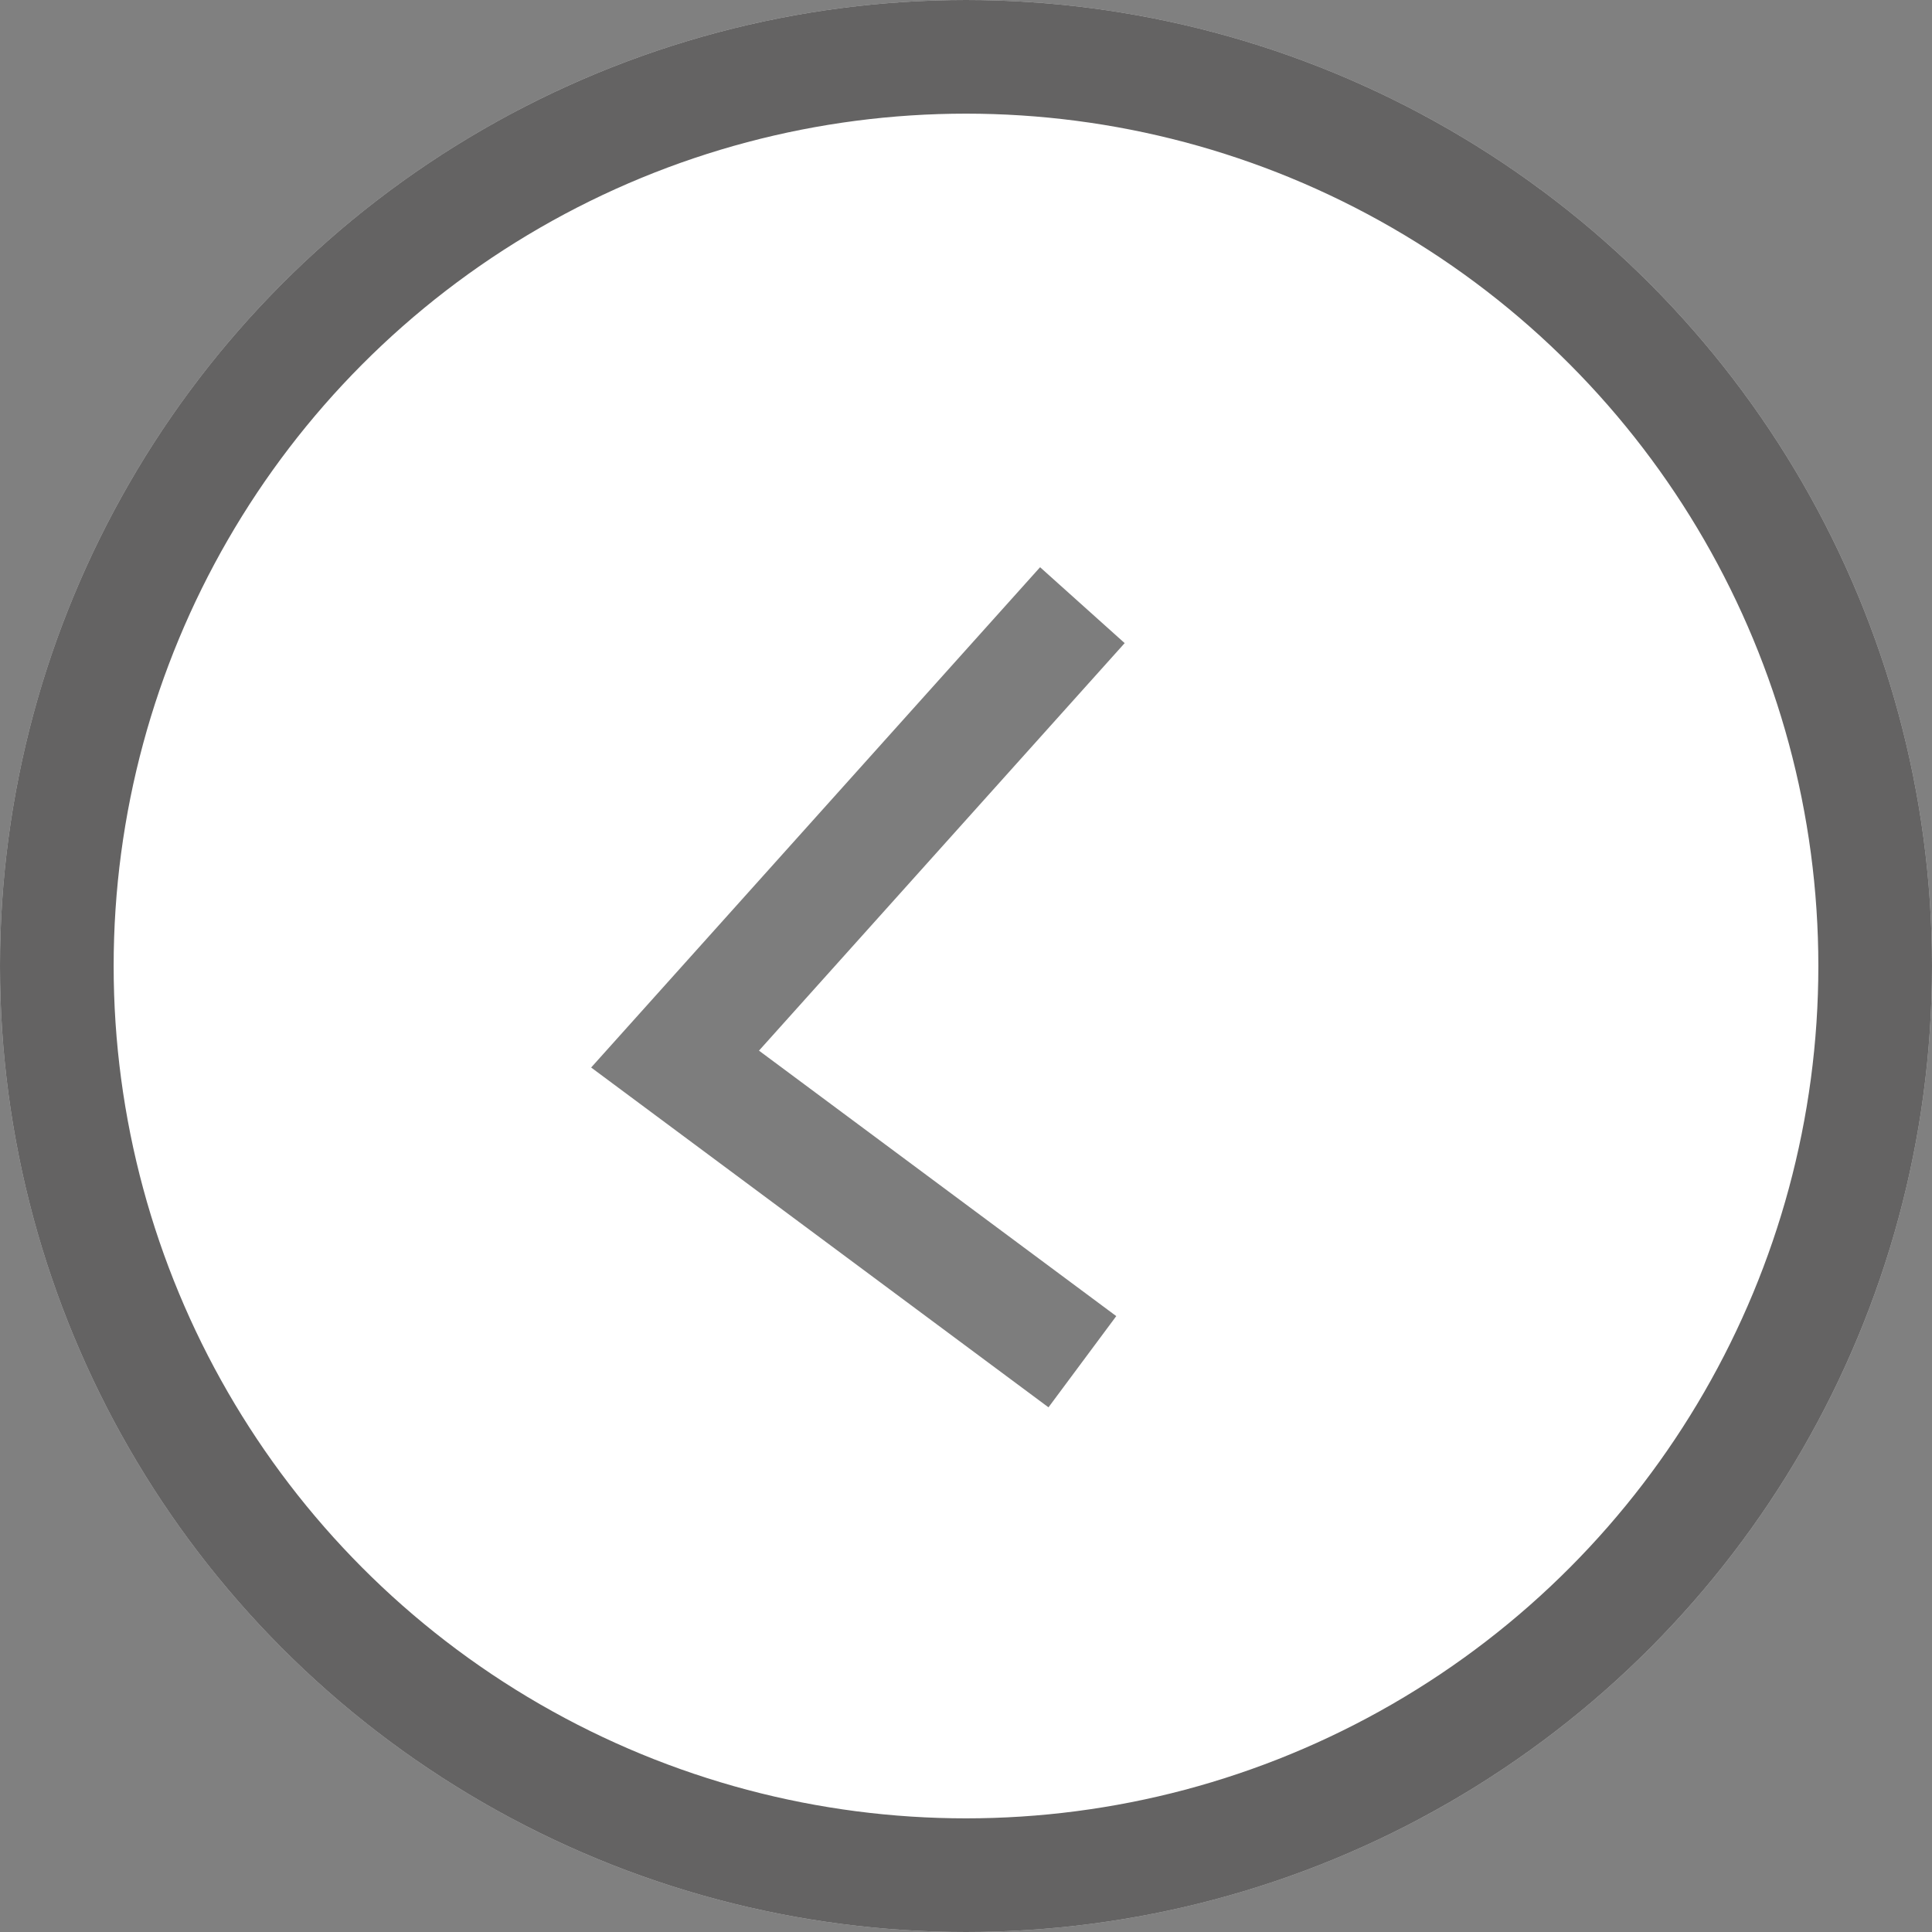
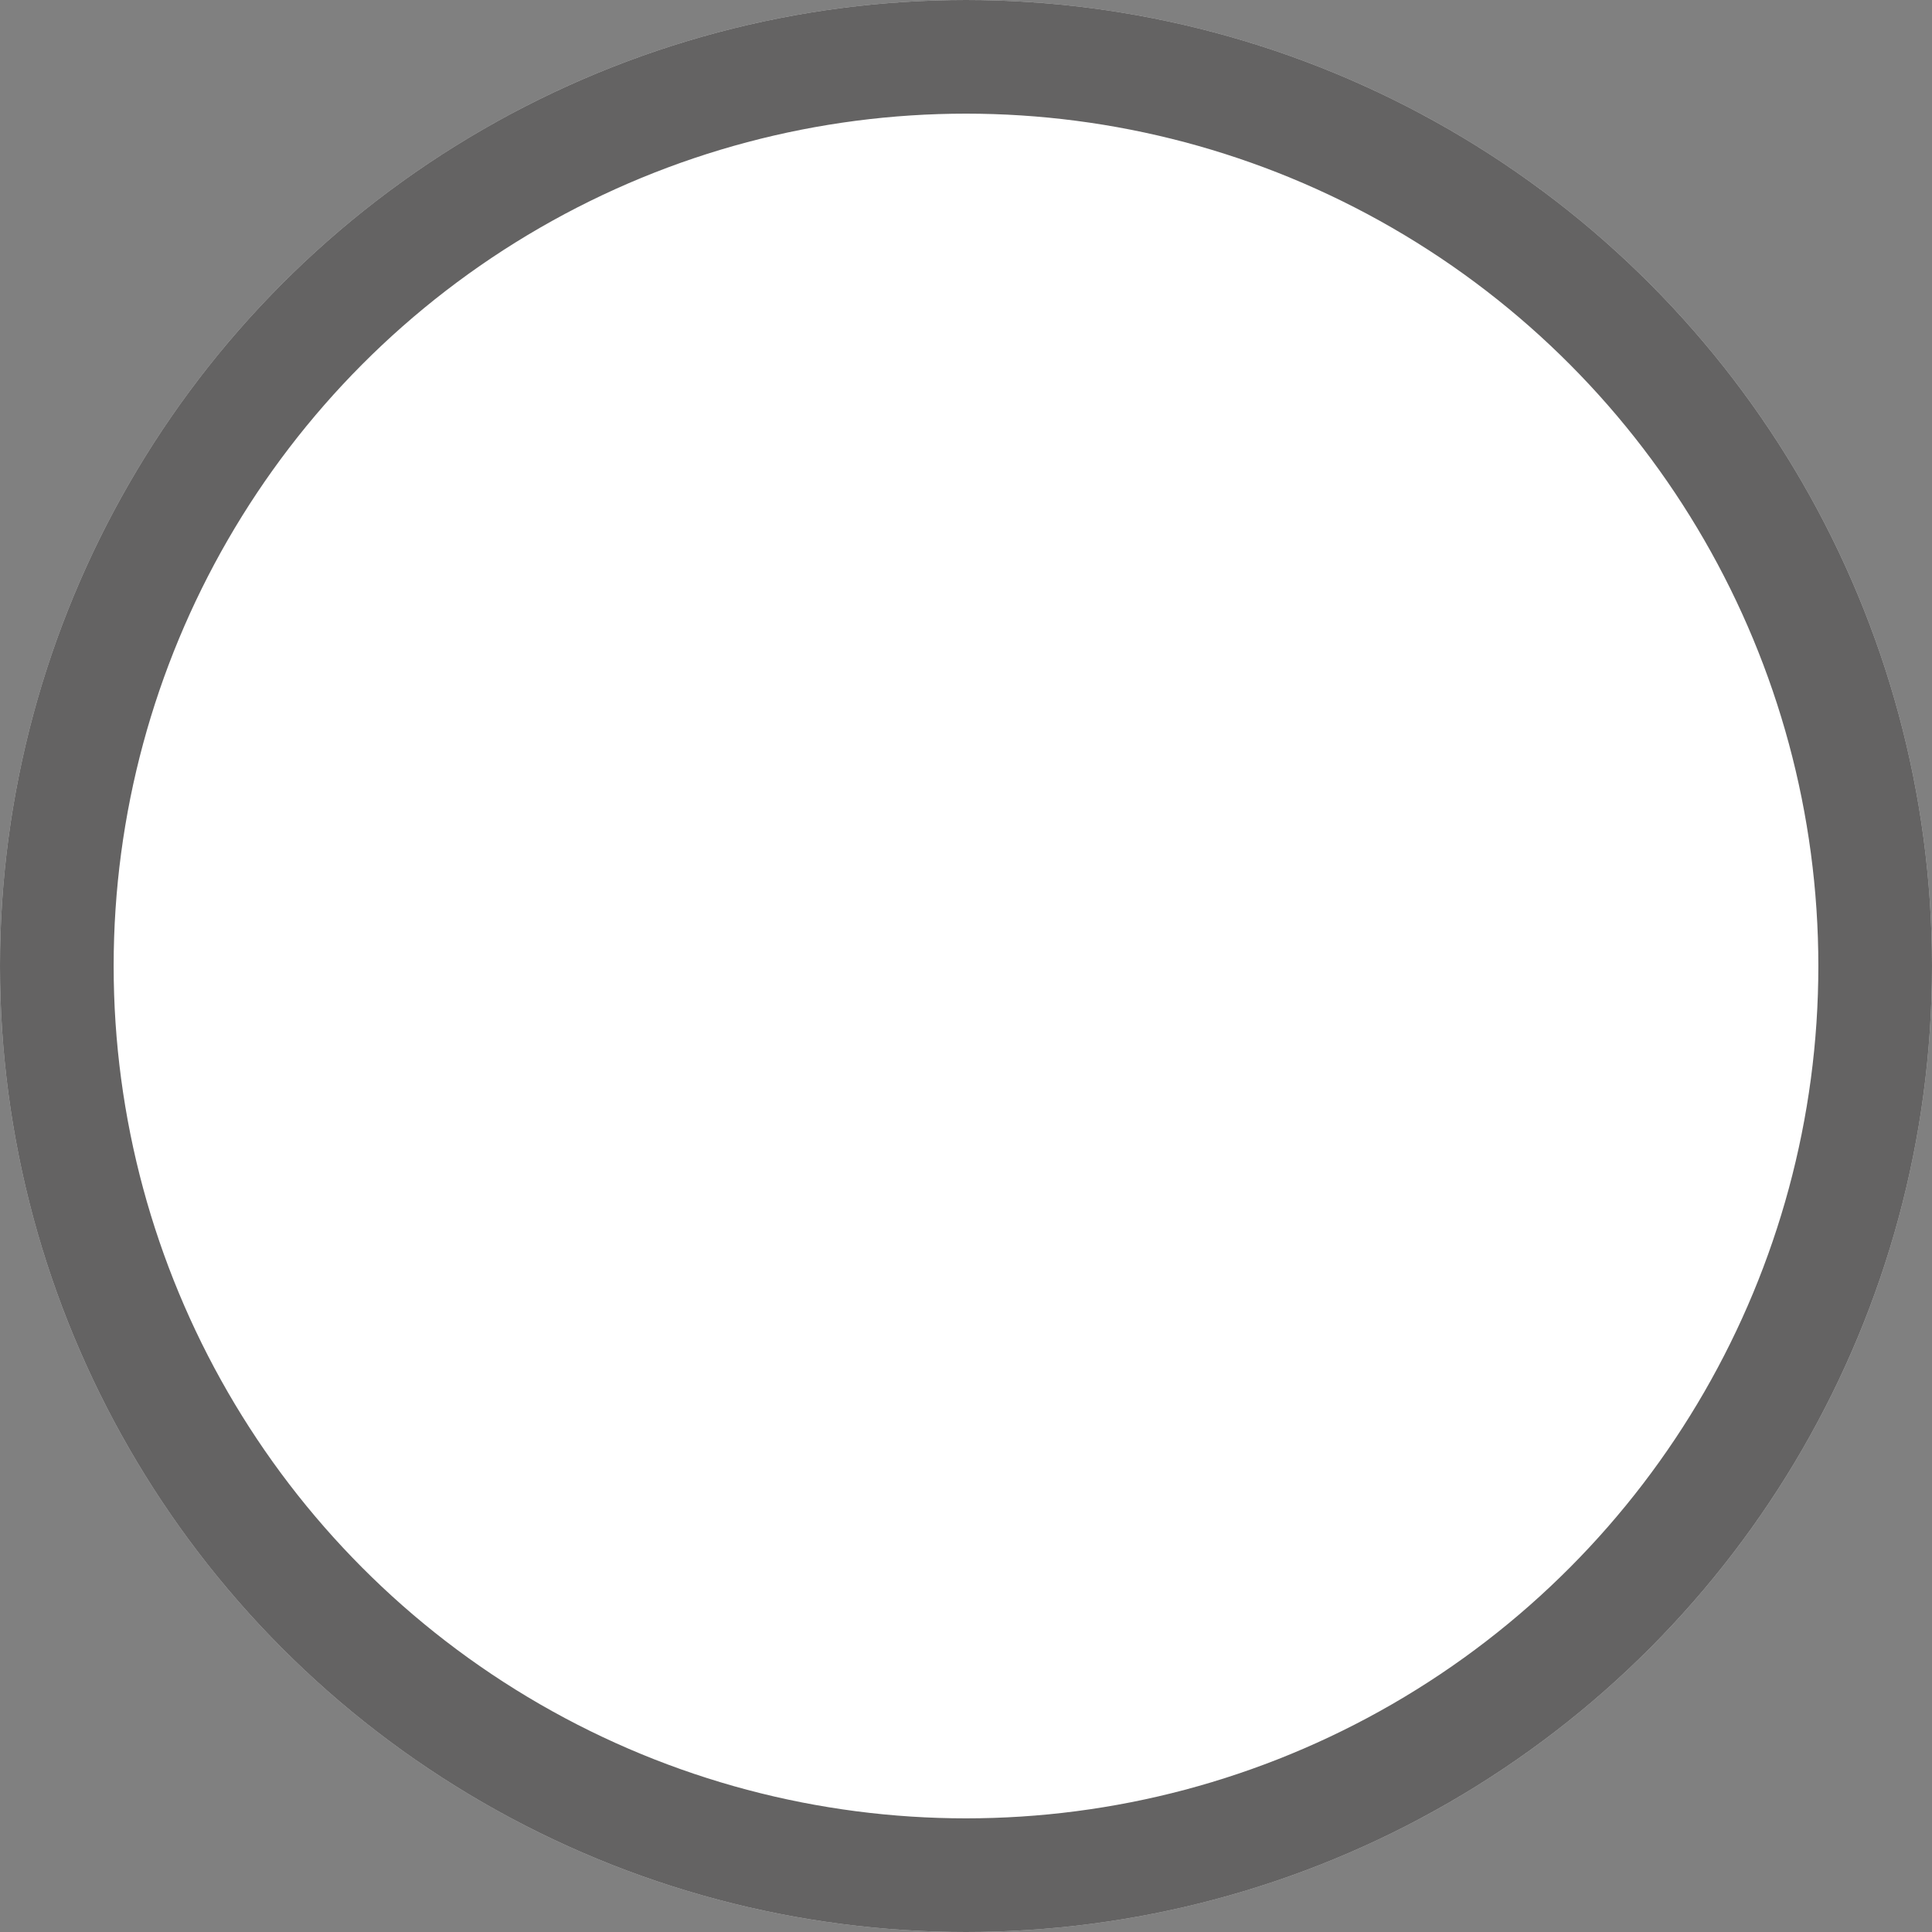
<svg xmlns="http://www.w3.org/2000/svg" width="17" height="17" viewBox="0 0 17 17" fill="none">
  <rect x="0" y="0" width="17" height="17" fill="#808080" stroke="none" />
  <circle cx="8.5" cy="8.5" r="8.5" transform="matrix(-1 0 0 1 17 0)" fill="white" />
  <circle cx="8.5" cy="8.5" r="8" transform="matrix(-1 0 0 1 17 0)" stroke="#1F1E1E" stroke-opacity="0.69" />
-   <path d="M9.524 5.325L5.94 9.319L9.524 11.982" stroke="black" stroke-opacity="0.51" />
</svg>